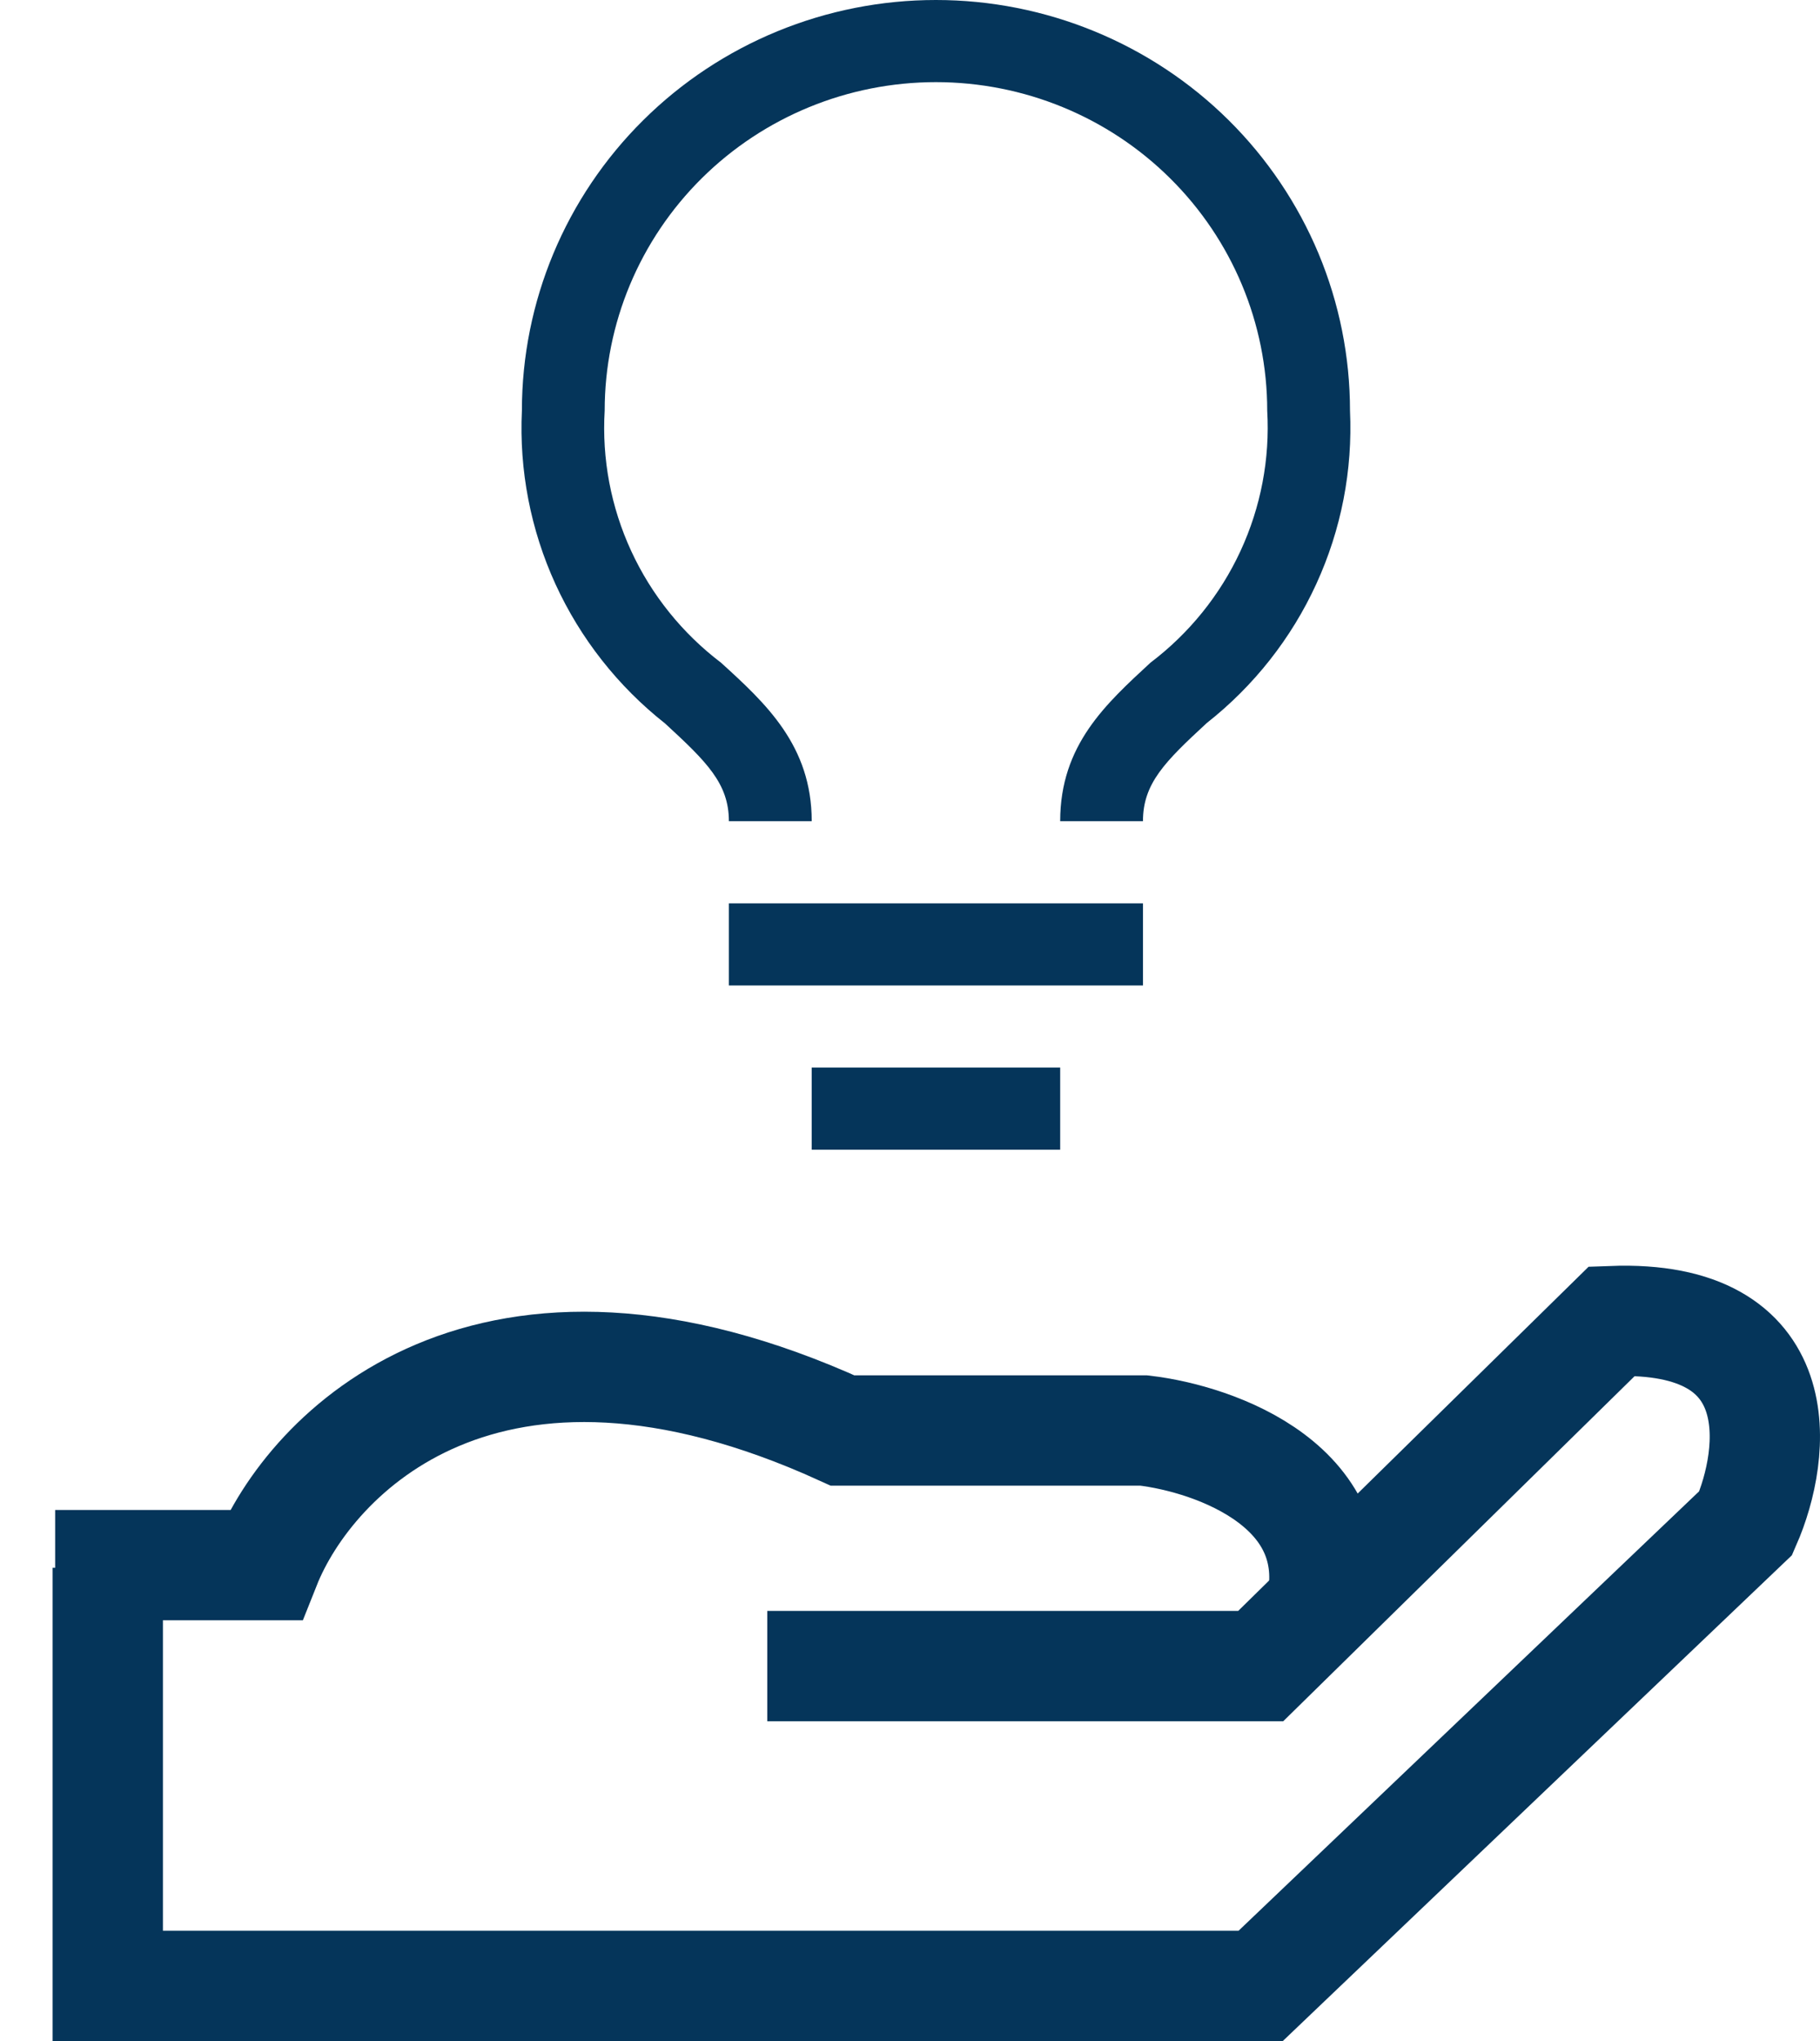
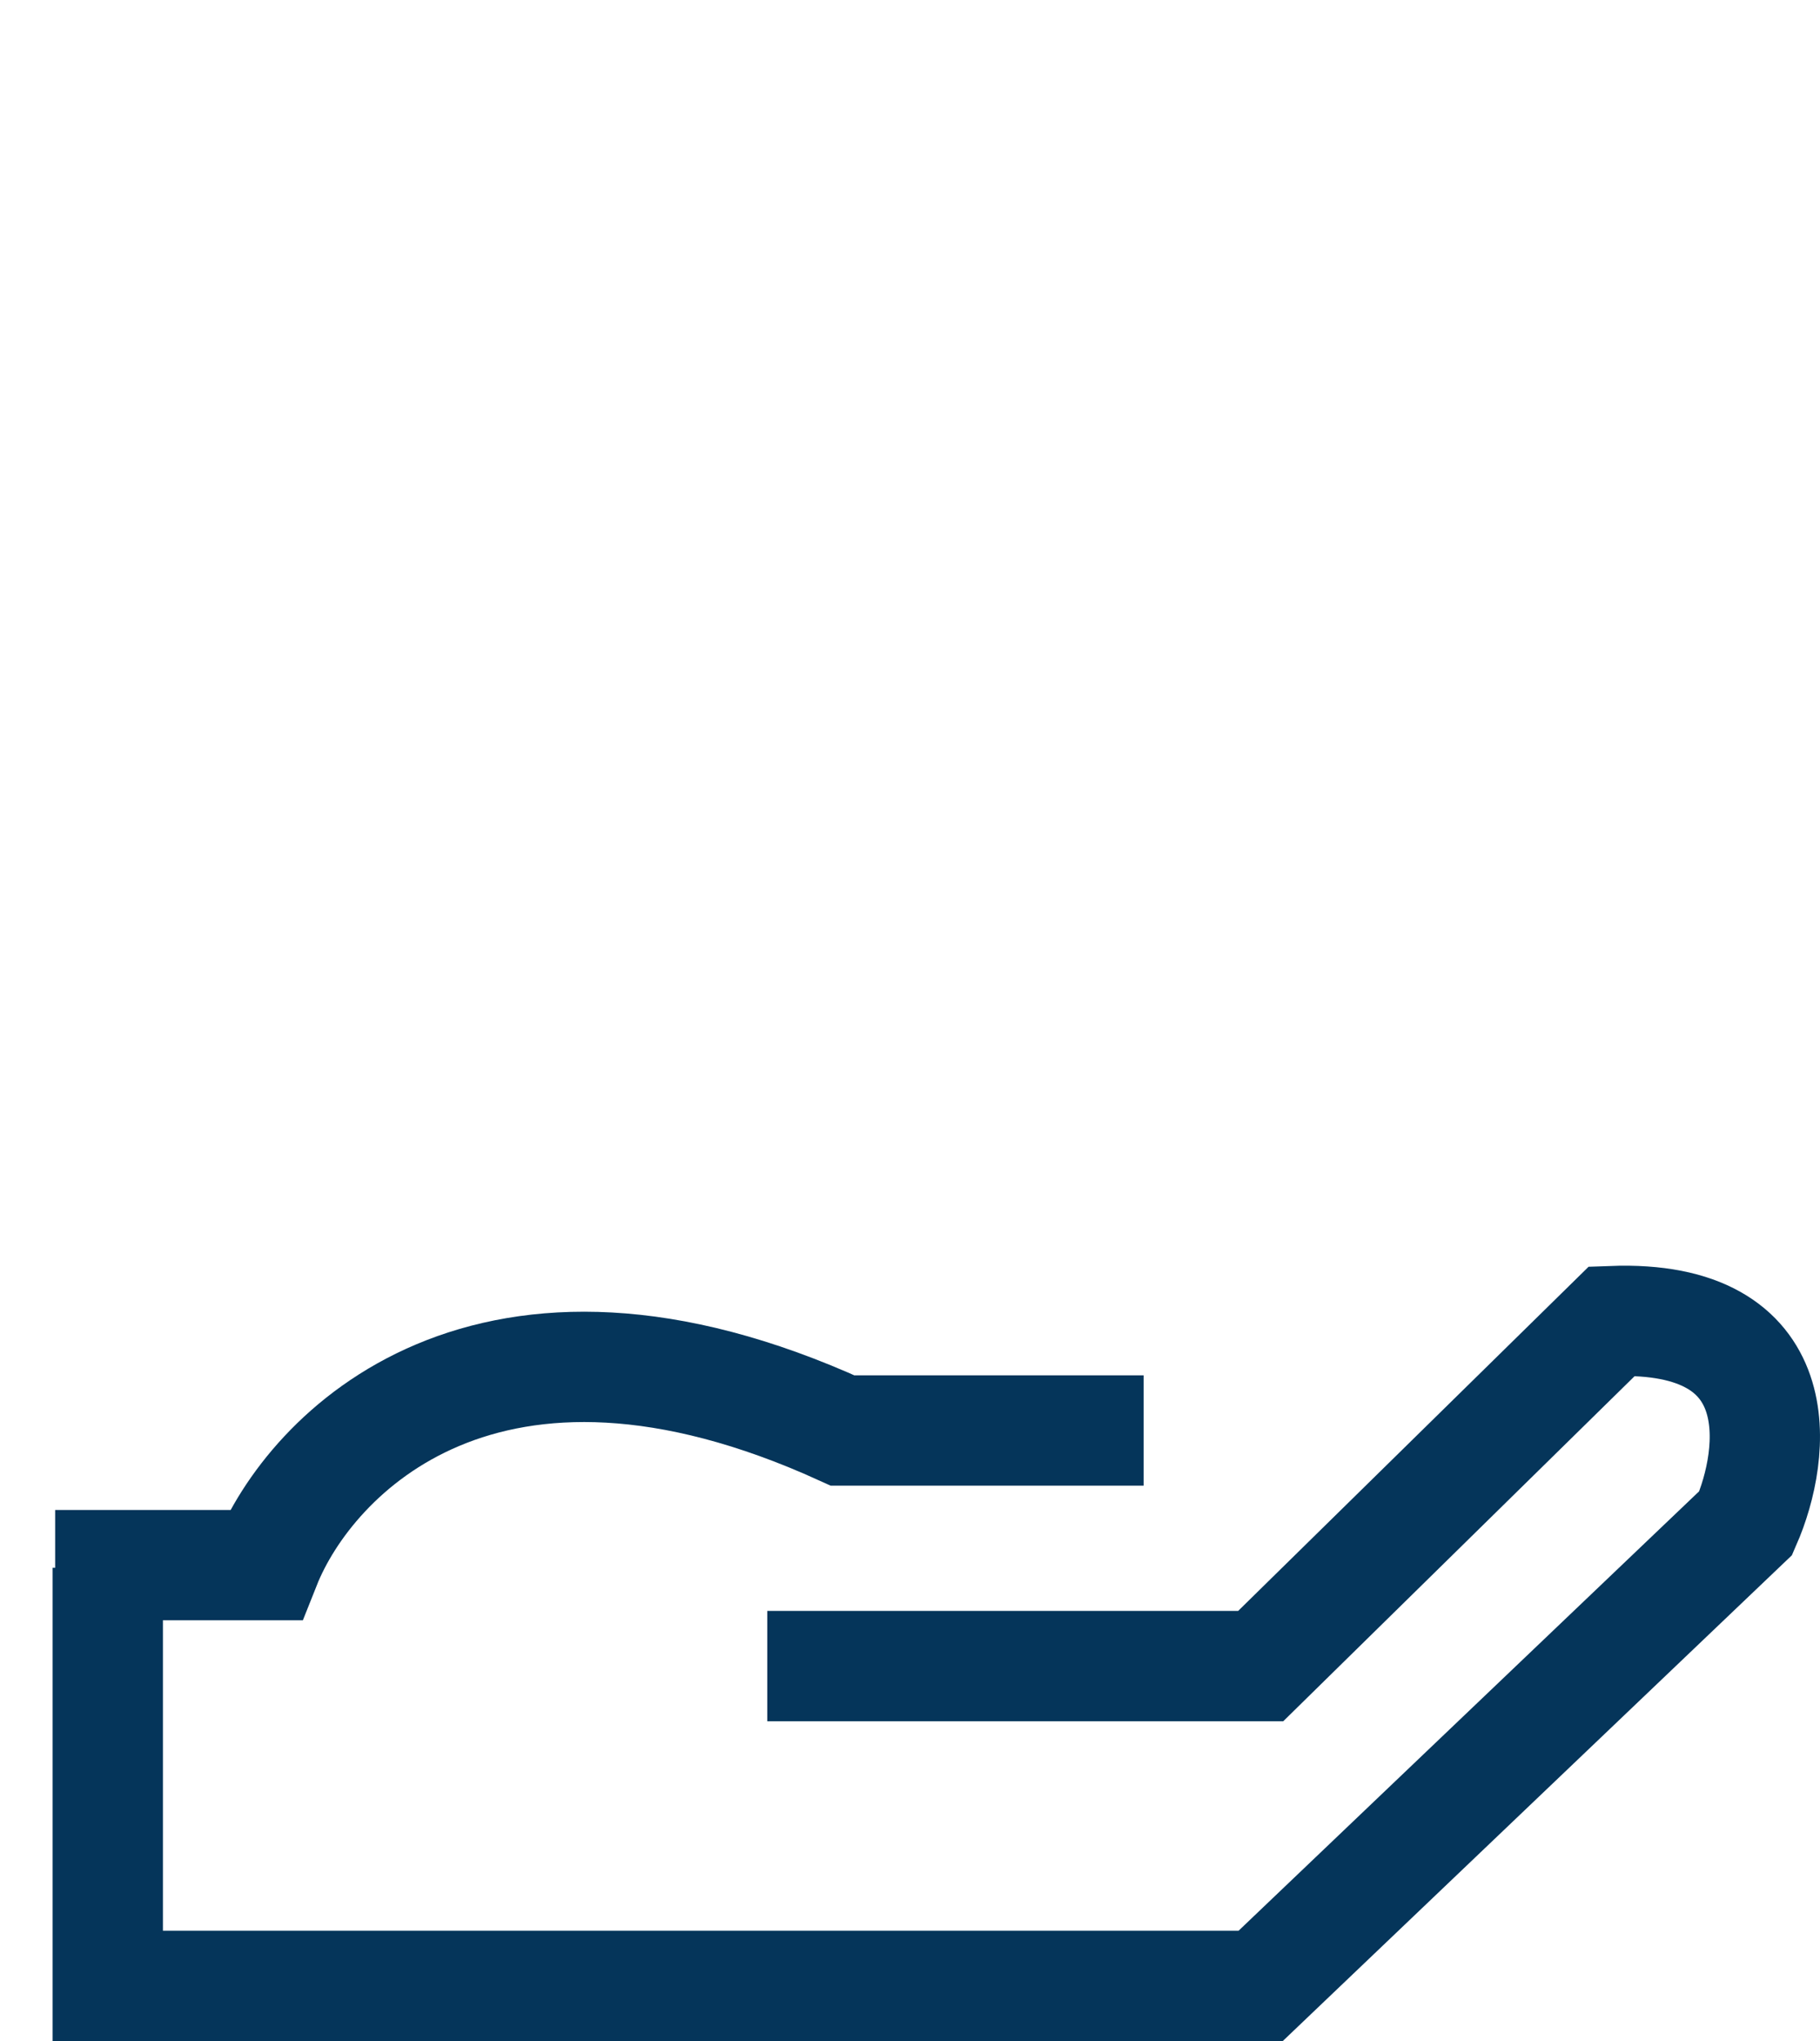
<svg xmlns="http://www.w3.org/2000/svg" width="33" height="37" viewBox="0 0 33 37" fill="none">
  <path d="M1.954 28.421V32.211V36L22.859 36L31.654 27.61C32.21 26.339 32.503 23.827 29.228 23.949L22.859 30.203H13.912" stroke="#05355A" stroke-width="2" />
-   <path d="M1 28.373H4.813C5.622 26.339 8.847 23.003 15.277 25.932H20.736C22.05 26.085 24.527 26.97 23.92 29.288" stroke="#05355A" stroke-width="2" />
-   <path d="M13.216 16.376H20.724V17.865H13.216V16.376ZM14.718 19.353H19.223V20.842H14.718V19.353ZM16.97 0C14.979 0 13.069 0.784 11.662 2.18C10.254 3.576 9.463 5.469 9.463 7.444C9.412 8.525 9.621 9.604 10.072 10.59C10.524 11.576 11.205 12.442 12.06 13.116C12.811 13.808 13.216 14.202 13.216 14.887H14.718C14.718 13.518 13.885 12.751 13.074 12.014C12.372 11.481 11.813 10.786 11.445 9.989C11.077 9.192 10.912 8.318 10.964 7.444C10.964 5.864 11.597 4.35 12.723 3.233C13.85 2.116 15.377 1.489 16.97 1.489C18.563 1.489 20.091 2.116 21.217 3.233C22.344 4.35 22.977 5.864 22.977 7.444C23.028 8.319 22.861 9.193 22.492 9.99C22.123 10.787 21.562 11.482 20.859 12.014C20.056 12.758 19.223 13.503 19.223 14.887H20.724C20.724 14.202 21.122 13.808 21.88 13.108C22.735 12.435 23.416 11.571 23.867 10.586C24.319 9.601 24.528 8.524 24.478 7.444C24.478 6.466 24.284 5.498 23.907 4.595C23.529 3.692 22.976 2.871 22.279 2.18C21.582 1.489 20.754 0.941 19.843 0.567C18.933 0.193 17.956 0 16.97 0Z" fill="#05355A" />
+   <path d="M1 28.373H4.813C5.622 26.339 8.847 23.003 15.277 25.932H20.736" stroke="#05355A" stroke-width="2" />
</svg>